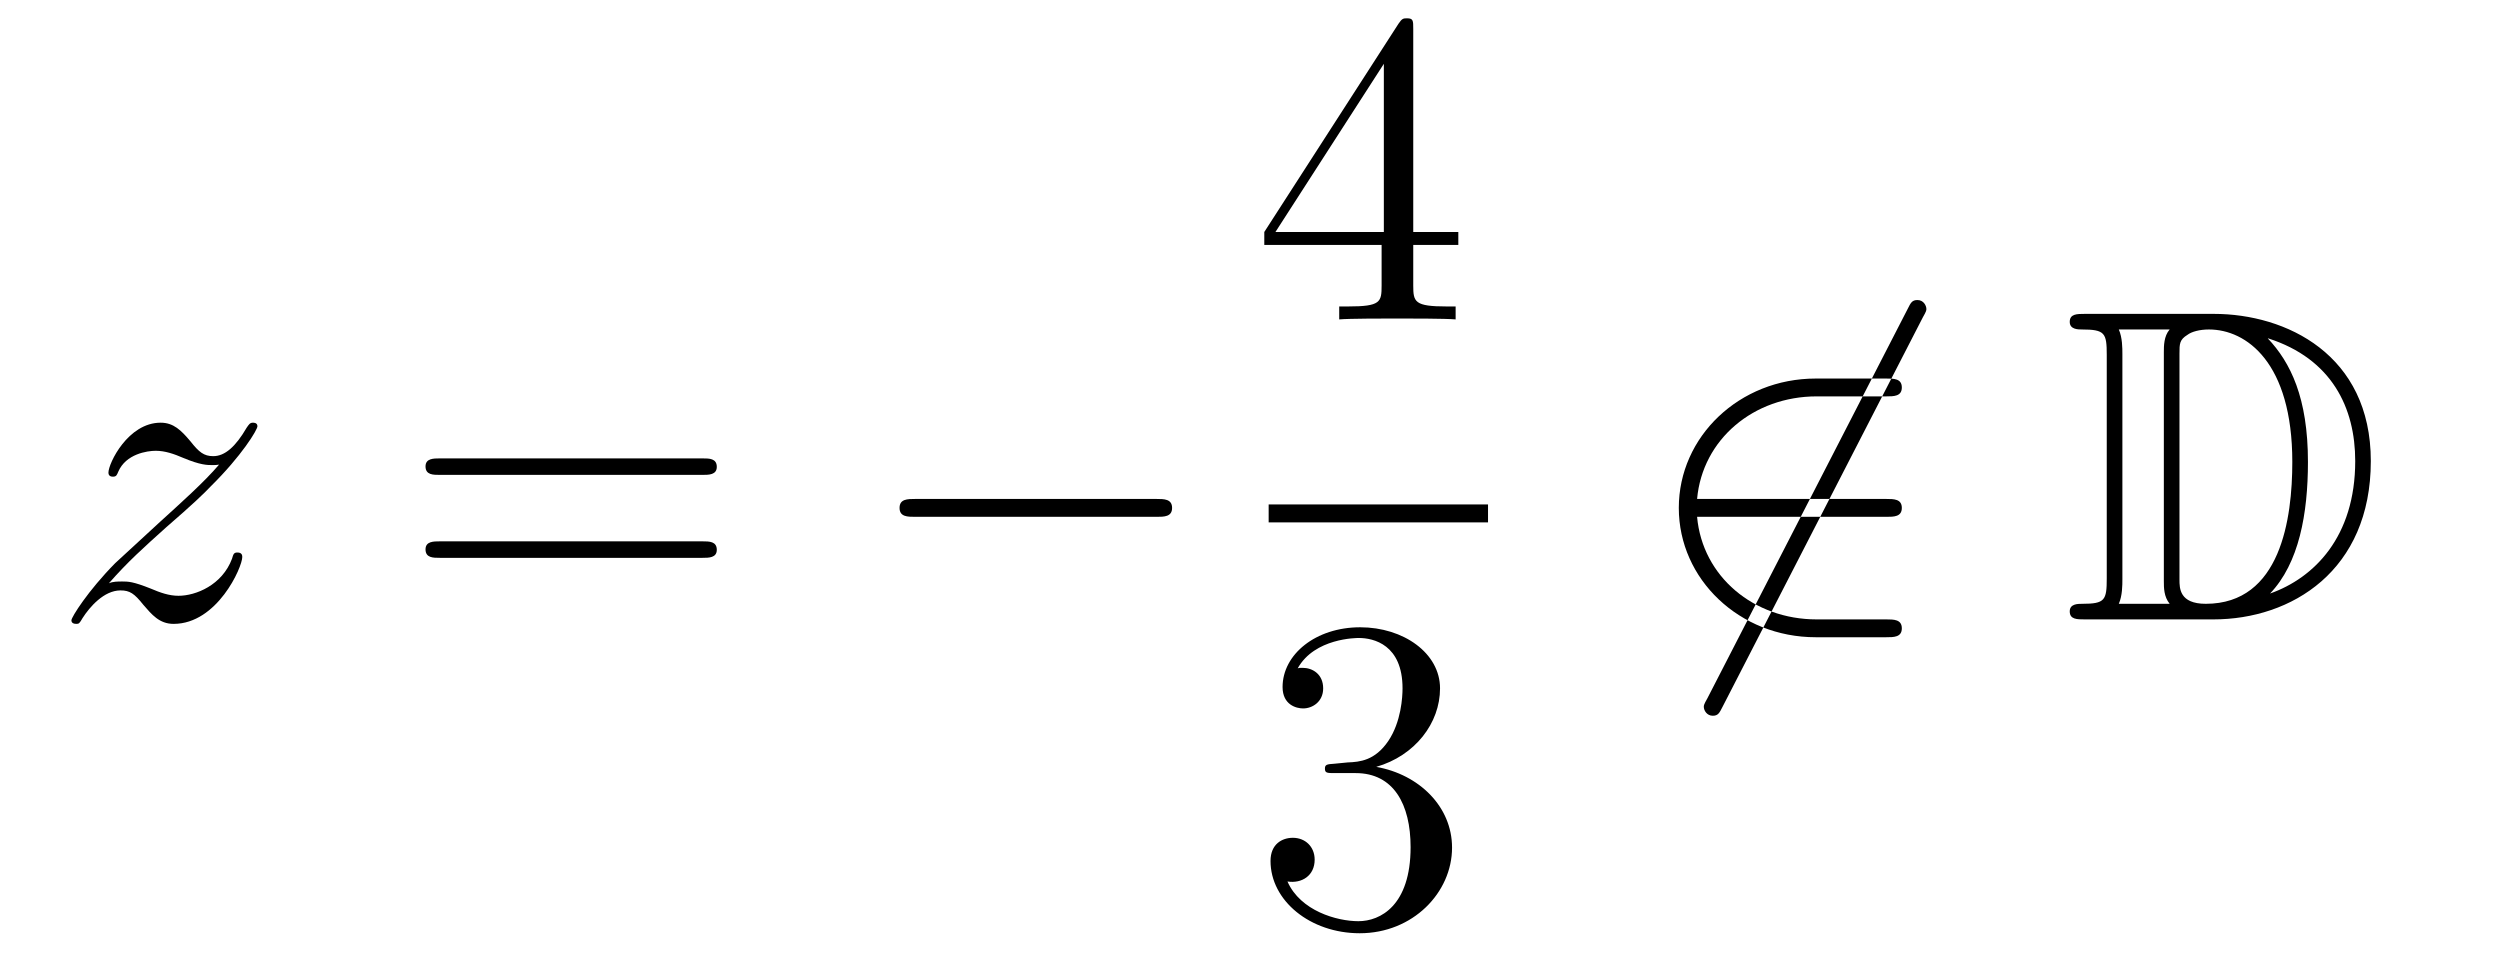
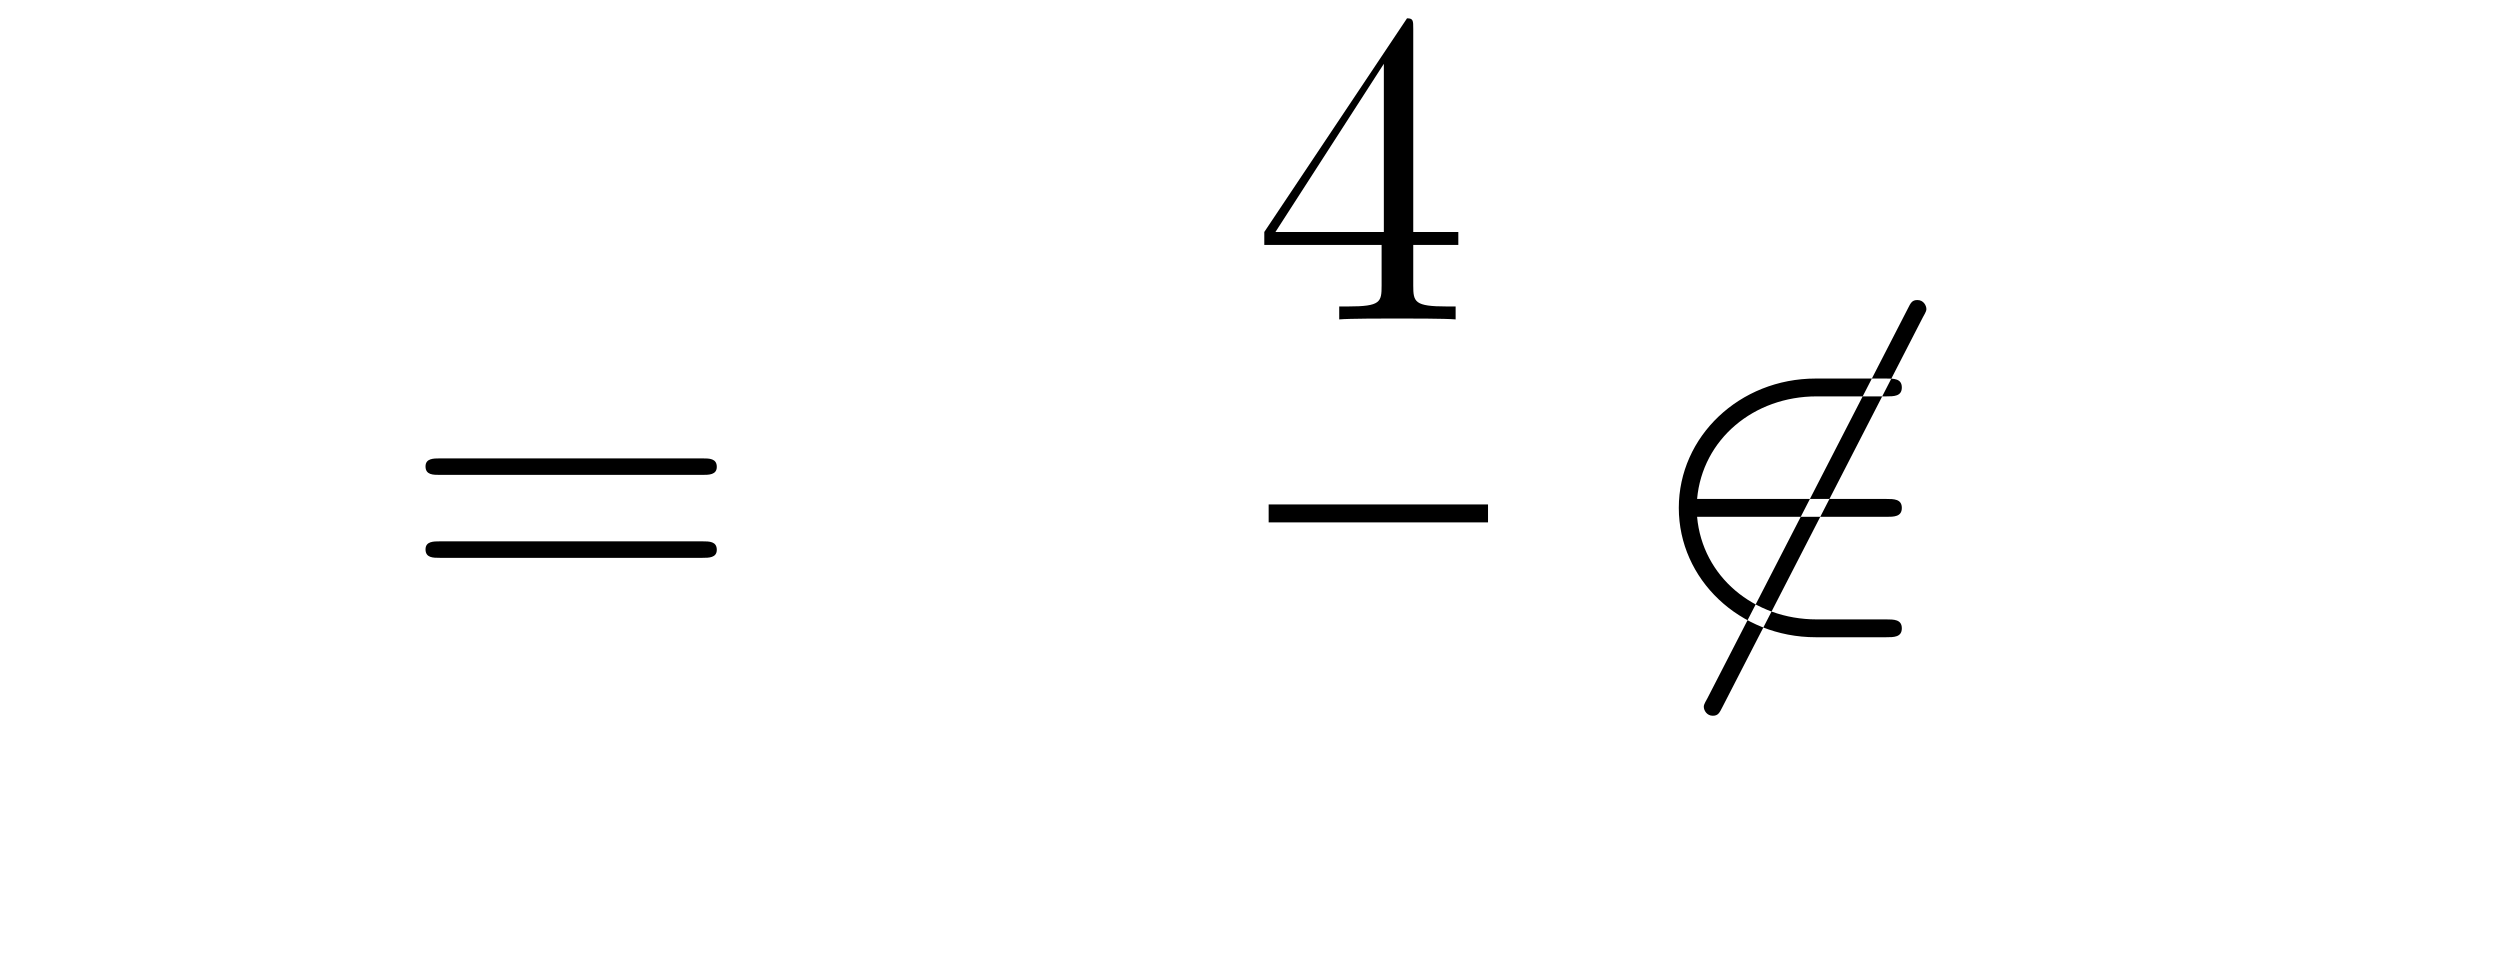
<svg xmlns="http://www.w3.org/2000/svg" height="26pt" version="1.1" viewBox="0 -26 67 26" width="67pt">
  <g id="page1">
    <g transform="matrix(1 0 0 1 -127 641)">
-       <path d="M129.918 -651.368C130.432 -651.954 130.851 -652.325 131.448 -652.863C132.166 -653.484 132.476 -653.783 132.644 -653.962C133.481 -654.787 133.899 -655.481 133.899 -655.576C133.899 -655.672 133.803 -655.672 133.779 -655.672C133.696 -655.672 133.672 -655.624 133.612 -655.54C133.313 -655.026 133.026 -654.775 132.715 -654.775C132.464 -654.775 132.333 -654.883 132.106 -655.17C131.855 -655.468 131.652 -655.672 131.305 -655.672C130.432 -655.672 129.906 -654.584 129.906 -654.333C129.906 -654.297 129.918 -654.225 130.026 -654.225C130.121 -654.225 130.133 -654.273 130.169 -654.357C130.373 -654.835 130.946 -654.919 131.173 -654.919C131.424 -654.919 131.663 -654.835 131.914 -654.727C132.369 -654.536 132.56 -654.536 132.68 -654.536C132.763 -654.536 132.811 -654.536 132.871 -654.548C132.476 -654.082 131.831 -653.508 131.293 -653.018L130.086 -651.906C129.356 -651.165 128.914 -650.46 128.914 -650.376C128.914 -650.304 128.974 -650.28 129.046 -650.28C129.117 -650.28 129.129 -650.292 129.213 -650.436C129.404 -650.735 129.787 -651.177 130.229 -651.177C130.48 -651.177 130.6 -651.093 130.839 -650.794C131.066 -650.532 131.269 -650.28 131.652 -650.28C132.823 -650.28 133.493 -651.799 133.493 -652.073C133.493 -652.121 133.481 -652.193 133.361 -652.193C133.265 -652.193 133.253 -652.145 133.218 -652.026C132.954 -651.32 132.249 -651.033 131.783 -651.033C131.532 -651.033 131.293 -651.117 131.042 -651.225C130.564 -651.416 130.432 -651.416 130.277 -651.416C130.157 -651.416 130.026 -651.416 129.918 -651.368Z" fill-rule="evenodd" />
      <path d="M145.827 -654.273C145.995 -654.273 146.21 -654.273 146.21 -654.488C146.21 -654.715 146.007 -654.715 145.827 -654.715H138.787C138.619 -654.715 138.404 -654.715 138.404 -654.5C138.404 -654.273 138.607 -654.273 138.787 -654.273H145.827ZM145.827 -652.05C145.995 -652.05 146.21 -652.05 146.21 -652.265C146.21 -652.492 146.007 -652.492 145.827 -652.492H138.787C138.619 -652.492 138.404 -652.492 138.404 -652.277C138.404 -652.05 138.607 -652.05 138.787 -652.05H145.827Z" fill-rule="evenodd" />
-       <path d="M157.993 -653.149C158.197 -653.149 158.412 -653.149 158.412 -653.388C158.412 -653.628 158.197 -653.628 157.993 -653.628H151.526C151.323 -653.628 151.108 -653.628 151.108 -653.388C151.108 -653.149 151.323 -653.149 151.526 -653.149H157.993Z" fill-rule="evenodd" />
-       <path d="M164.875 -666.222C164.875 -666.449 164.875 -666.509 164.708 -666.509C164.613 -666.509 164.577 -666.509 164.481 -666.366L160.883 -660.783V-660.436H164.027V-659.348C164.027 -658.906 164.003 -658.787 163.13 -658.787H162.891V-658.44C163.166 -658.464 164.11 -658.464 164.445 -658.464S165.736 -658.464 166.011 -658.44V-658.787H165.772C164.911 -658.787 164.875 -658.906 164.875 -659.348V-660.436H166.083V-660.783H164.875V-666.222ZM164.087 -665.29V-660.783H161.182L164.087 -665.29Z" fill-rule="evenodd" />
+       <path d="M164.875 -666.222C164.875 -666.449 164.875 -666.509 164.708 -666.509L160.883 -660.783V-660.436H164.027V-659.348C164.027 -658.906 164.003 -658.787 163.13 -658.787H162.891V-658.44C163.166 -658.464 164.11 -658.464 164.445 -658.464S165.736 -658.464 166.011 -658.44V-658.787H165.772C164.911 -658.787 164.875 -658.906 164.875 -659.348V-660.436H166.083V-660.783H164.875V-666.222ZM164.087 -665.29V-660.783H161.182L164.087 -665.29Z" fill-rule="evenodd" />
      <path d="M161 -653H166.879V-653.481H161" />
-       <path d="M162.76 -646.532C162.556 -646.52 162.508 -646.507 162.508 -646.4C162.508 -646.281 162.568 -646.281 162.783 -646.281H163.333C164.349 -646.281 164.804 -645.444 164.804 -644.296C164.804 -642.73 163.991 -642.312 163.405 -642.312C162.831 -642.312 161.851 -642.587 161.504 -643.376C161.887 -643.316 162.233 -643.531 162.233 -643.961C162.233 -644.308 161.982 -644.547 161.648 -644.547C161.361 -644.547 161.05 -644.38 161.05 -643.926C161.05 -642.862 162.114 -641.989 163.441 -641.989C164.863 -641.989 165.915 -643.077 165.915 -644.284C165.915 -645.384 165.031 -646.245 163.883 -646.448C164.923 -646.747 165.593 -647.619 165.593 -648.552C165.593 -649.496 164.613 -650.189 163.453 -650.189C162.258 -650.189 161.373 -649.46 161.373 -648.588C161.373 -648.109 161.743 -648.014 161.923 -648.014C162.174 -648.014 162.461 -648.193 162.461 -648.552C162.461 -648.934 162.174 -649.102 161.911 -649.102C161.839 -649.102 161.815 -649.102 161.779 -649.09C162.233 -649.902 163.357 -649.902 163.417 -649.902C163.812 -649.902 164.588 -649.723 164.588 -648.552C164.588 -648.325 164.553 -647.655 164.206 -647.141C163.848 -646.615 163.441 -646.579 163.118 -646.567L162.76 -646.532Z" fill-rule="evenodd" />
      <path d="M178.531 -658.493C178.627 -658.66 178.627 -658.684 178.627 -658.72C178.627 -658.804 178.555 -658.959 178.388 -658.959C178.244 -658.959 178.208 -658.887 178.125 -658.72L172.757 -648.284C172.662 -648.117 172.662 -648.093 172.662 -648.057C172.662 -647.961 172.745 -647.818 172.901 -647.818C173.044 -647.818 173.08 -647.89 173.164 -648.057L178.531 -658.493ZM177.551 -653.149C177.754 -653.149 177.969 -653.149 177.969 -653.388C177.969 -653.628 177.754 -653.628 177.551 -653.628H172.482C172.626 -655.229 174.001 -656.377 175.686 -656.377H177.551C177.754 -656.377 177.969 -656.377 177.969 -656.616C177.969 -656.855 177.754 -656.855 177.551 -656.855H175.662C173.618 -656.855 171.992 -655.301 171.992 -653.388C171.992 -651.476 173.618 -649.922 175.662 -649.922H177.551C177.754 -649.922 177.969 -649.922 177.969 -650.161C177.969 -650.4 177.754 -650.4 177.551 -650.4H175.686C174.001 -650.4 172.626 -651.547 172.482 -653.149H177.551Z" fill-rule="evenodd" />
-       <path d="M182.876 -658.588C182.661 -658.588 182.469 -658.588 182.469 -658.373C182.469 -658.17 182.696 -658.17 182.792 -658.17C183.414 -658.17 183.461 -658.074 183.461 -657.489V-651.5C183.461 -650.914 183.414 -650.818 182.804 -650.818C182.685 -650.818 182.469 -650.818 182.469 -650.615C182.469 -650.4 182.661 -650.4 182.876 -650.4H186.319C188.41 -650.4 190.538 -651.703 190.538 -654.644C190.538 -657.501 188.267 -658.588 186.33 -658.588H182.876ZM187.789 -657.931C189.498 -657.381 190.12 -656.066 190.12 -654.644C190.12 -652.612 189.02 -651.512 187.837 -651.093C188.614 -651.906 188.853 -653.233 188.853 -654.62C188.853 -656.341 188.386 -657.286 187.777 -657.931H187.789ZM183.784 -650.818C183.88 -651.033 183.88 -651.32 183.88 -651.476V-657.513C183.88 -657.668 183.88 -657.955 183.784 -658.17H185.147C184.991 -657.991 184.991 -657.728 184.991 -657.561V-651.428C184.991 -651.249 184.991 -651.01 185.147 -650.818H183.784ZM185.41 -657.525C185.41 -657.787 185.41 -657.895 185.625 -658.027C185.733 -658.11 185.948 -658.17 186.199 -658.17C187.203 -658.17 188.434 -657.286 188.434 -654.62C188.434 -653.102 188.124 -650.818 186.115 -650.818C185.41 -650.818 185.41 -651.237 185.41 -651.464V-657.525Z" fill-rule="evenodd" />
    </g>
  </g>
</svg>